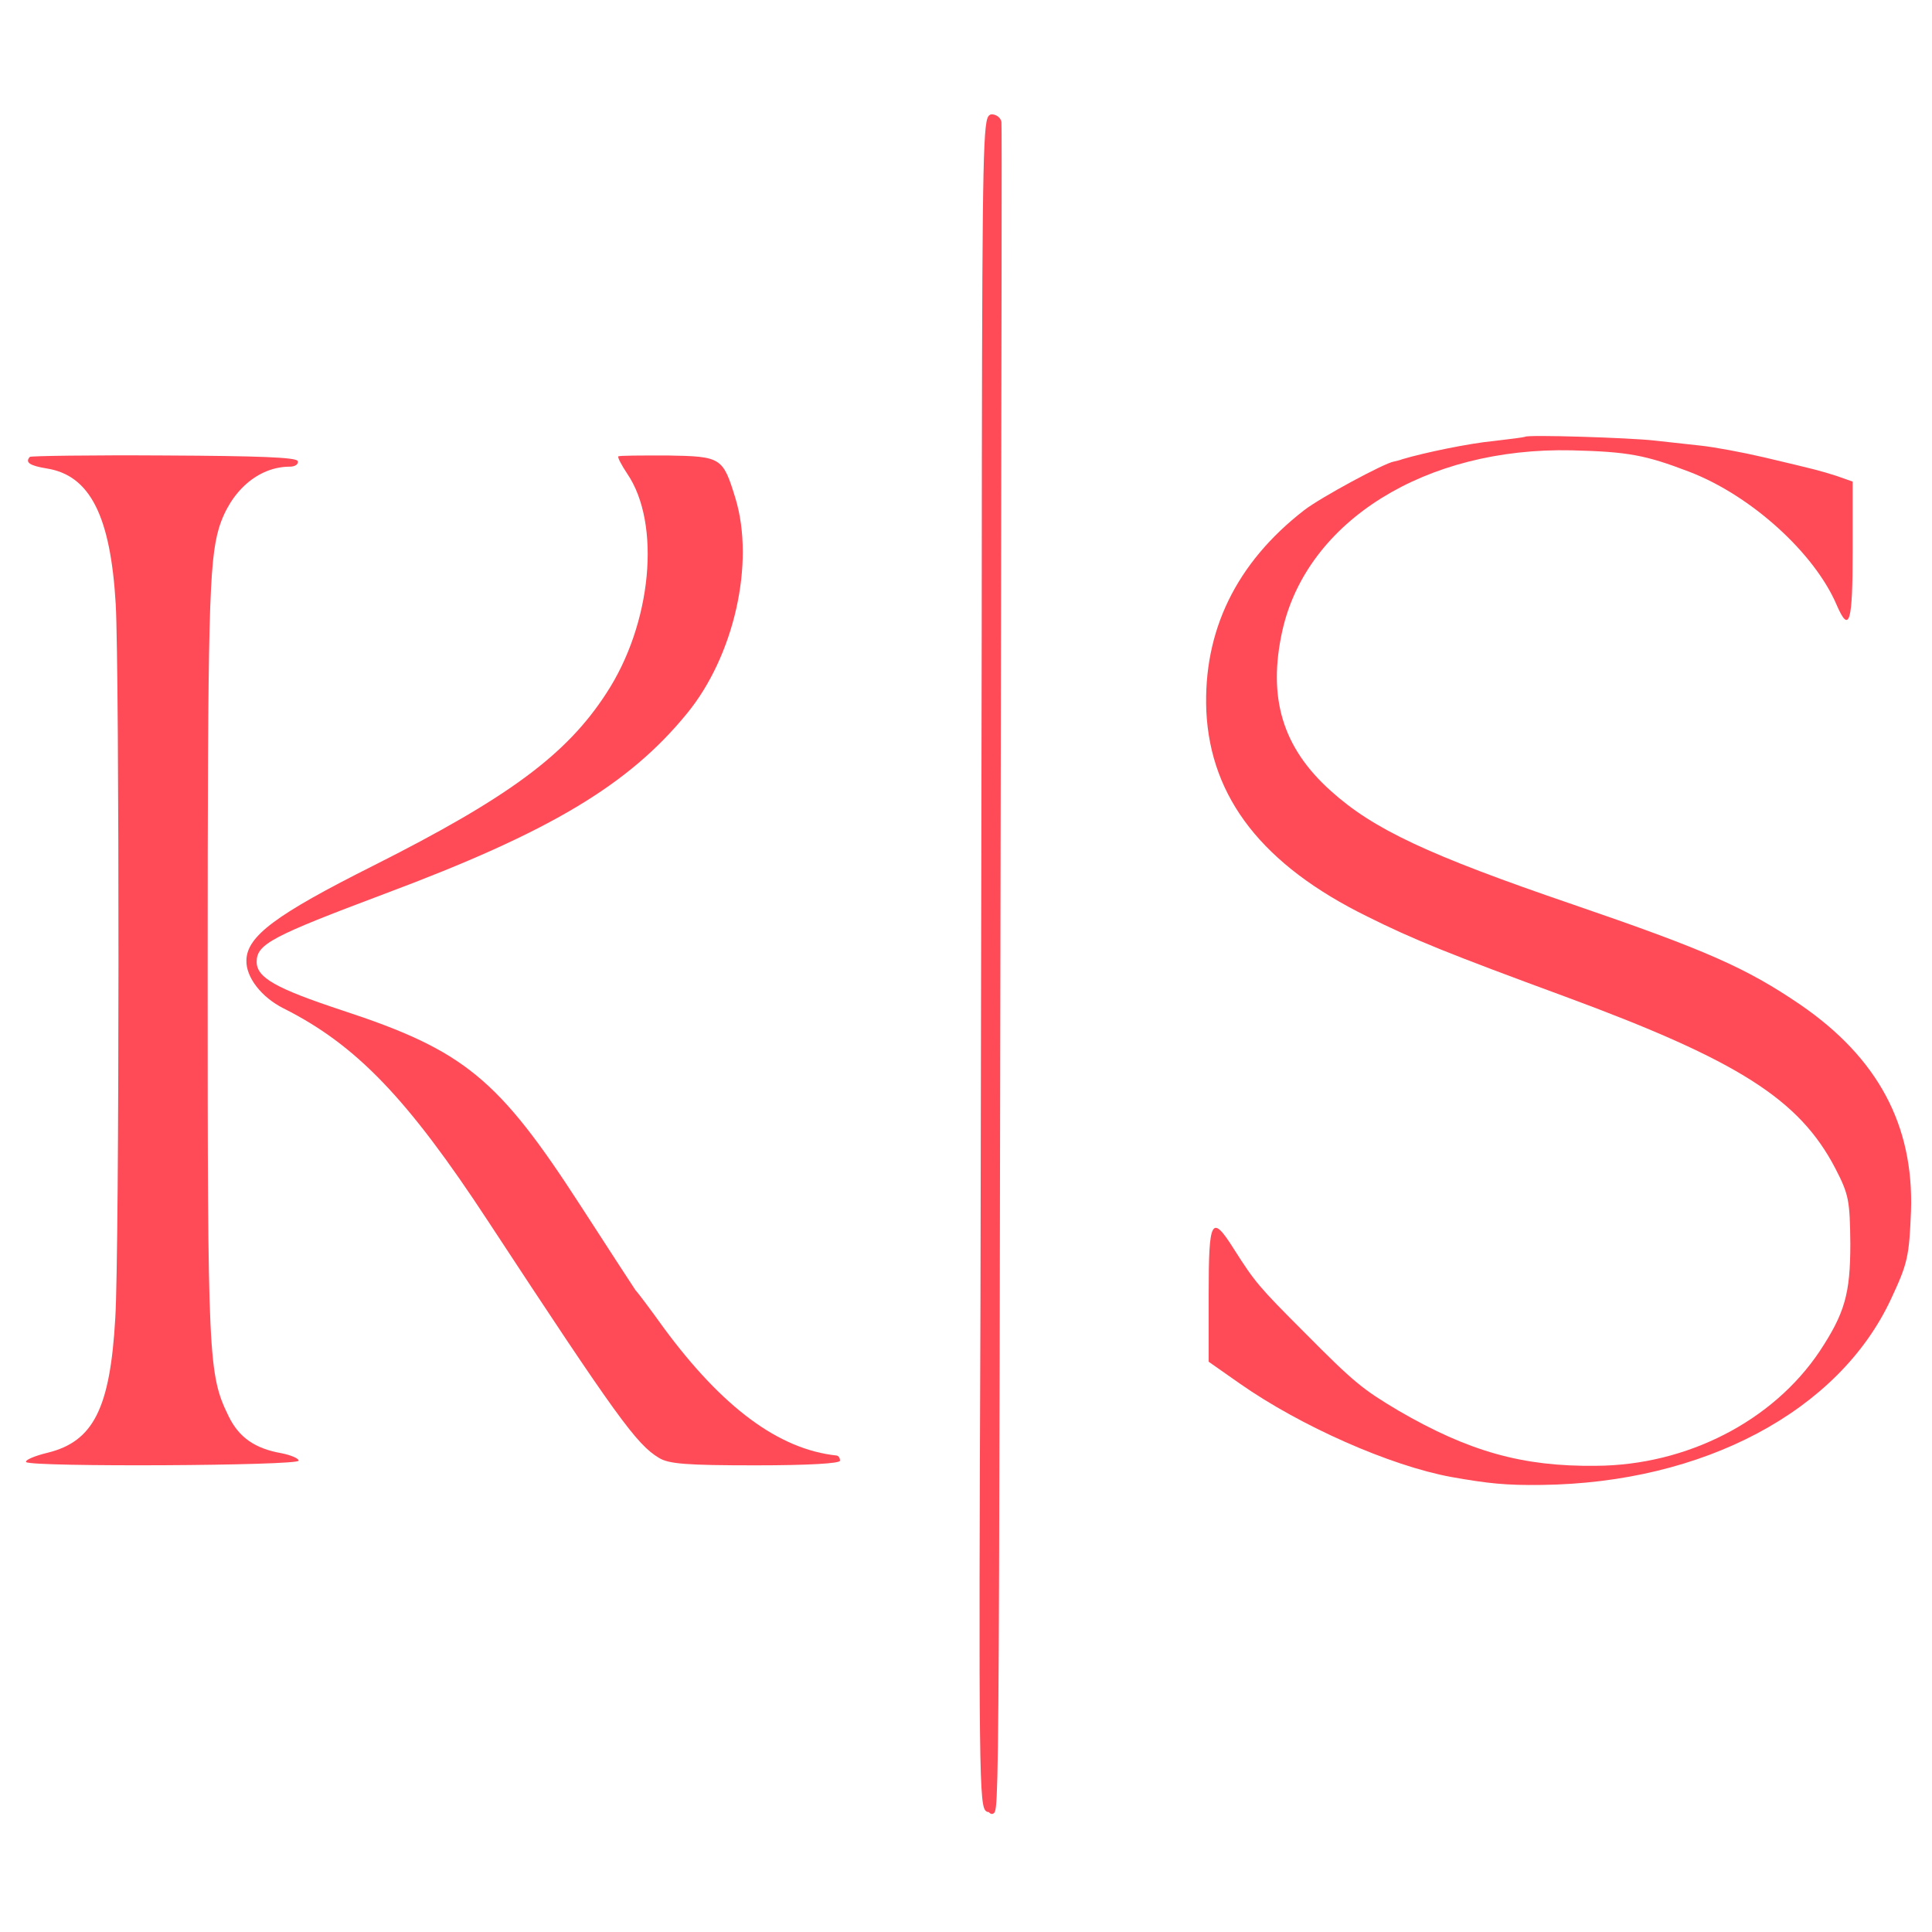
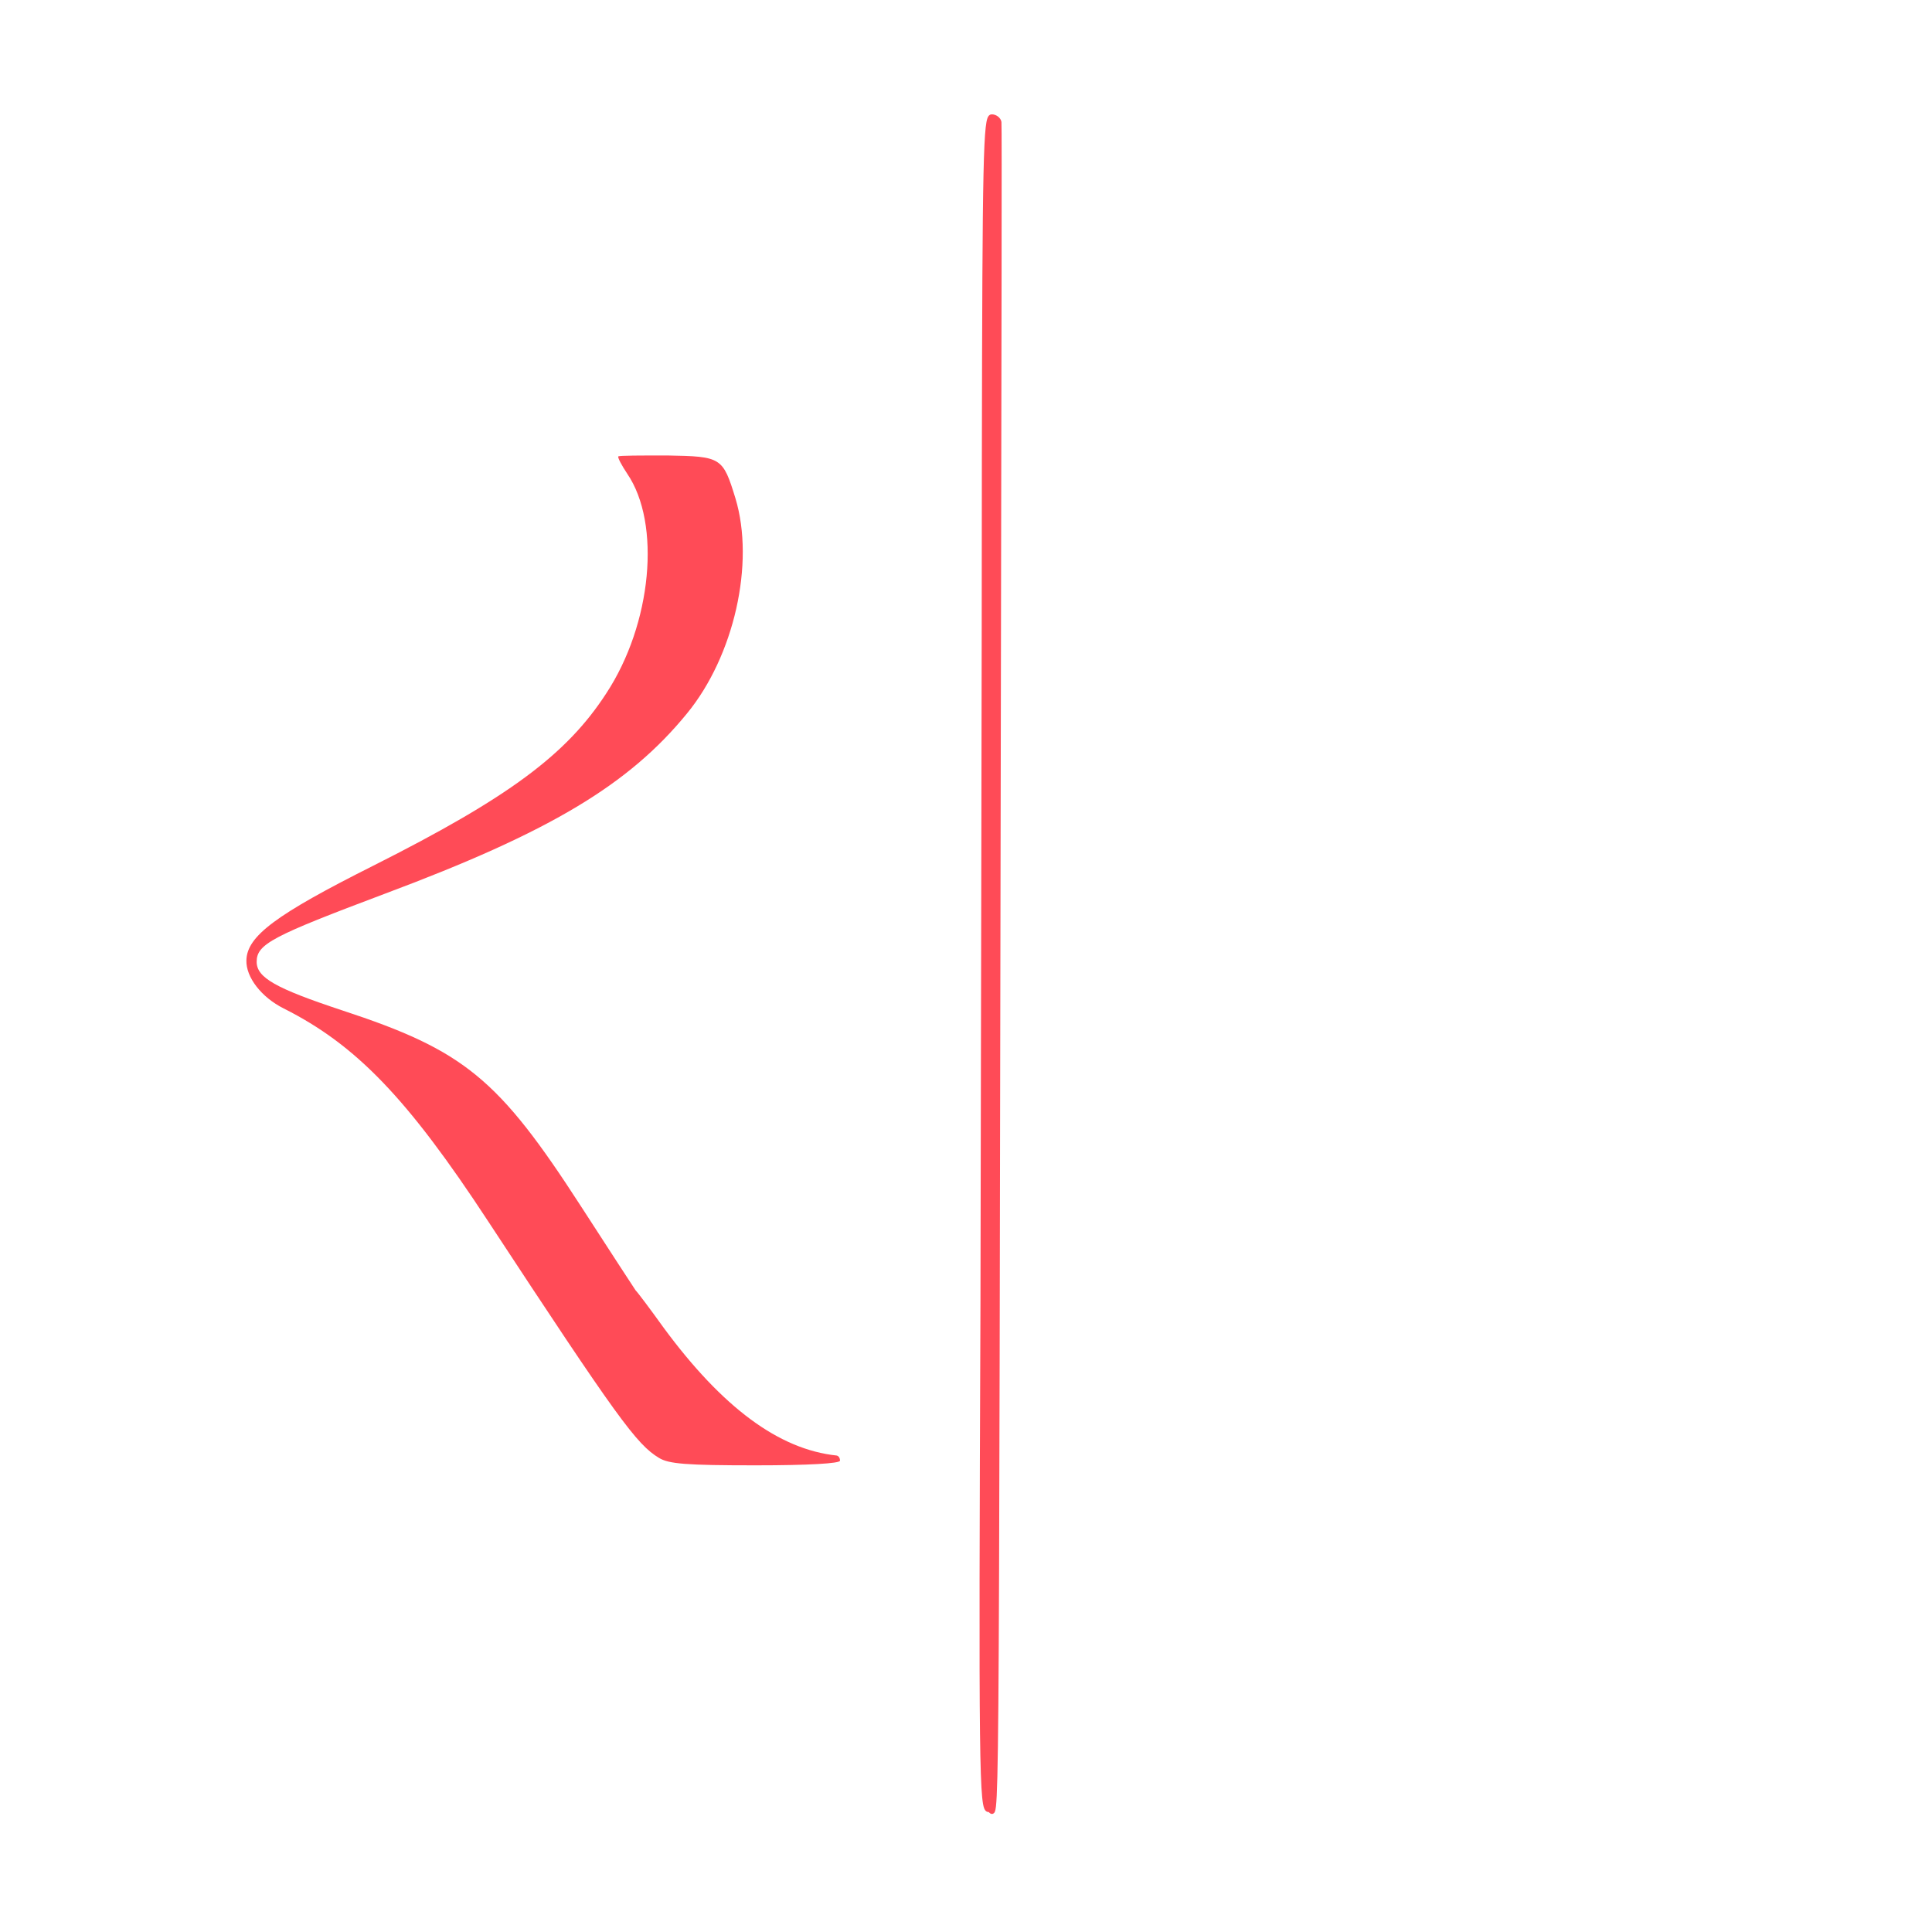
<svg xmlns="http://www.w3.org/2000/svg" version="1.0" width="414pt" height="414pt" viewBox="0 0 414 414" preserveAspectRatio="xMidYMid meet">
  <g transform="translate(0,414) scale(0.1,-0.1)" fill="#ff4b57" stroke="none">
    <path stroke="#ff4b57" stroke-width="10" d="M2109 3163 c0 -401 -2 -1218 -3 -1816 -4 -1004 -3 -1088 13 -1085 18 4 16 -242 21 2533 1 589 2 1076 1 1083 -1 6 -8 12 -16 12 -13 0 -15 -88 -16 -727z" />
-     <path d="M3268 3204 c-2 -1 -32 -5 -67 -9 -53 -5 -149 -25 -196 -39 -5 -2 -13 -4 -18 -5 -20 -3 -157 -77 -192 -104 -146 -113 -217 -259 -210 -431 9 -186 121 -330 345 -440 98 -49 175 -80 425 -172 371 -137 501 -220 578 -368 29 -56 31 -69 32 -161 0 -108 -12 -149 -66 -231 -100 -149 -284 -244 -479 -245 -158 -2 -273 31 -423 118 -77 46 -94 59 -202 168 -98 98 -106 108 -150 177 -49 78 -55 67 -55 -96 l0 -144 67 -47 c130 -91 322 -176 453 -200 79 -14 117 -18 193 -17 347 4 637 158 749 398 36 77 39 91 43 189 6 184 -71 328 -237 442 -116 79 -202 117 -488 215 -310 106 -427 161 -518 243 -104 93 -136 200 -104 344 53 235 307 393 620 386 121 -3 158 -10 252 -46 133 -51 269 -175 316 -286 27 -62 34 -37 34 116 l0 149 -34 12 c-38 12 -42 13 -156 40 -47 11 -107 22 -135 25 -27 3 -72 8 -100 11 -53 6 -273 13 -277 8z" />
-     <path d="M64 3161 c-11 -12 0 -19 37 -25 92 -15 136 -102 147 -291 8 -147 8 -1391 -1 -1530 -11 -193 -47 -264 -145 -288 -29 -7 -49 -16 -46 -20 11 -11 584 -8 584 3 0 5 -17 12 -37 16 -57 10 -91 34 -113 79 -44 90 -45 121 -45 955 0 765 3 876 24 948 24 79 84 132 152 132 11 0 19 5 17 12 -3 8 -82 11 -287 12 -155 1 -285 -1 -287 -3z" />
    <path d="M1325 3162 c-2 -2 7 -19 19 -37 73 -107 53 -322 -45 -471 -85 -131 -209 -223 -499 -369 -209 -105 -271 -151 -272 -203 -1 -36 32 -79 80 -103 155 -78 265 -192 438 -456 277 -422 318 -478 366 -507 21 -13 59 -16 207 -16 114 0 181 4 181 10 0 6 -3 10 -7 11 -124 13 -245 103 -371 274 -28 39 -55 75 -60 80 -4 6 -57 87 -117 180 -177 274 -250 334 -512 420 -142 47 -183 70 -183 104 0 38 33 55 275 146 353 132 522 233 647 386 101 123 146 322 104 461 -27 88 -30 90 -146 92 -56 0 -103 0 -105 -2z" />
  </g>
</svg>